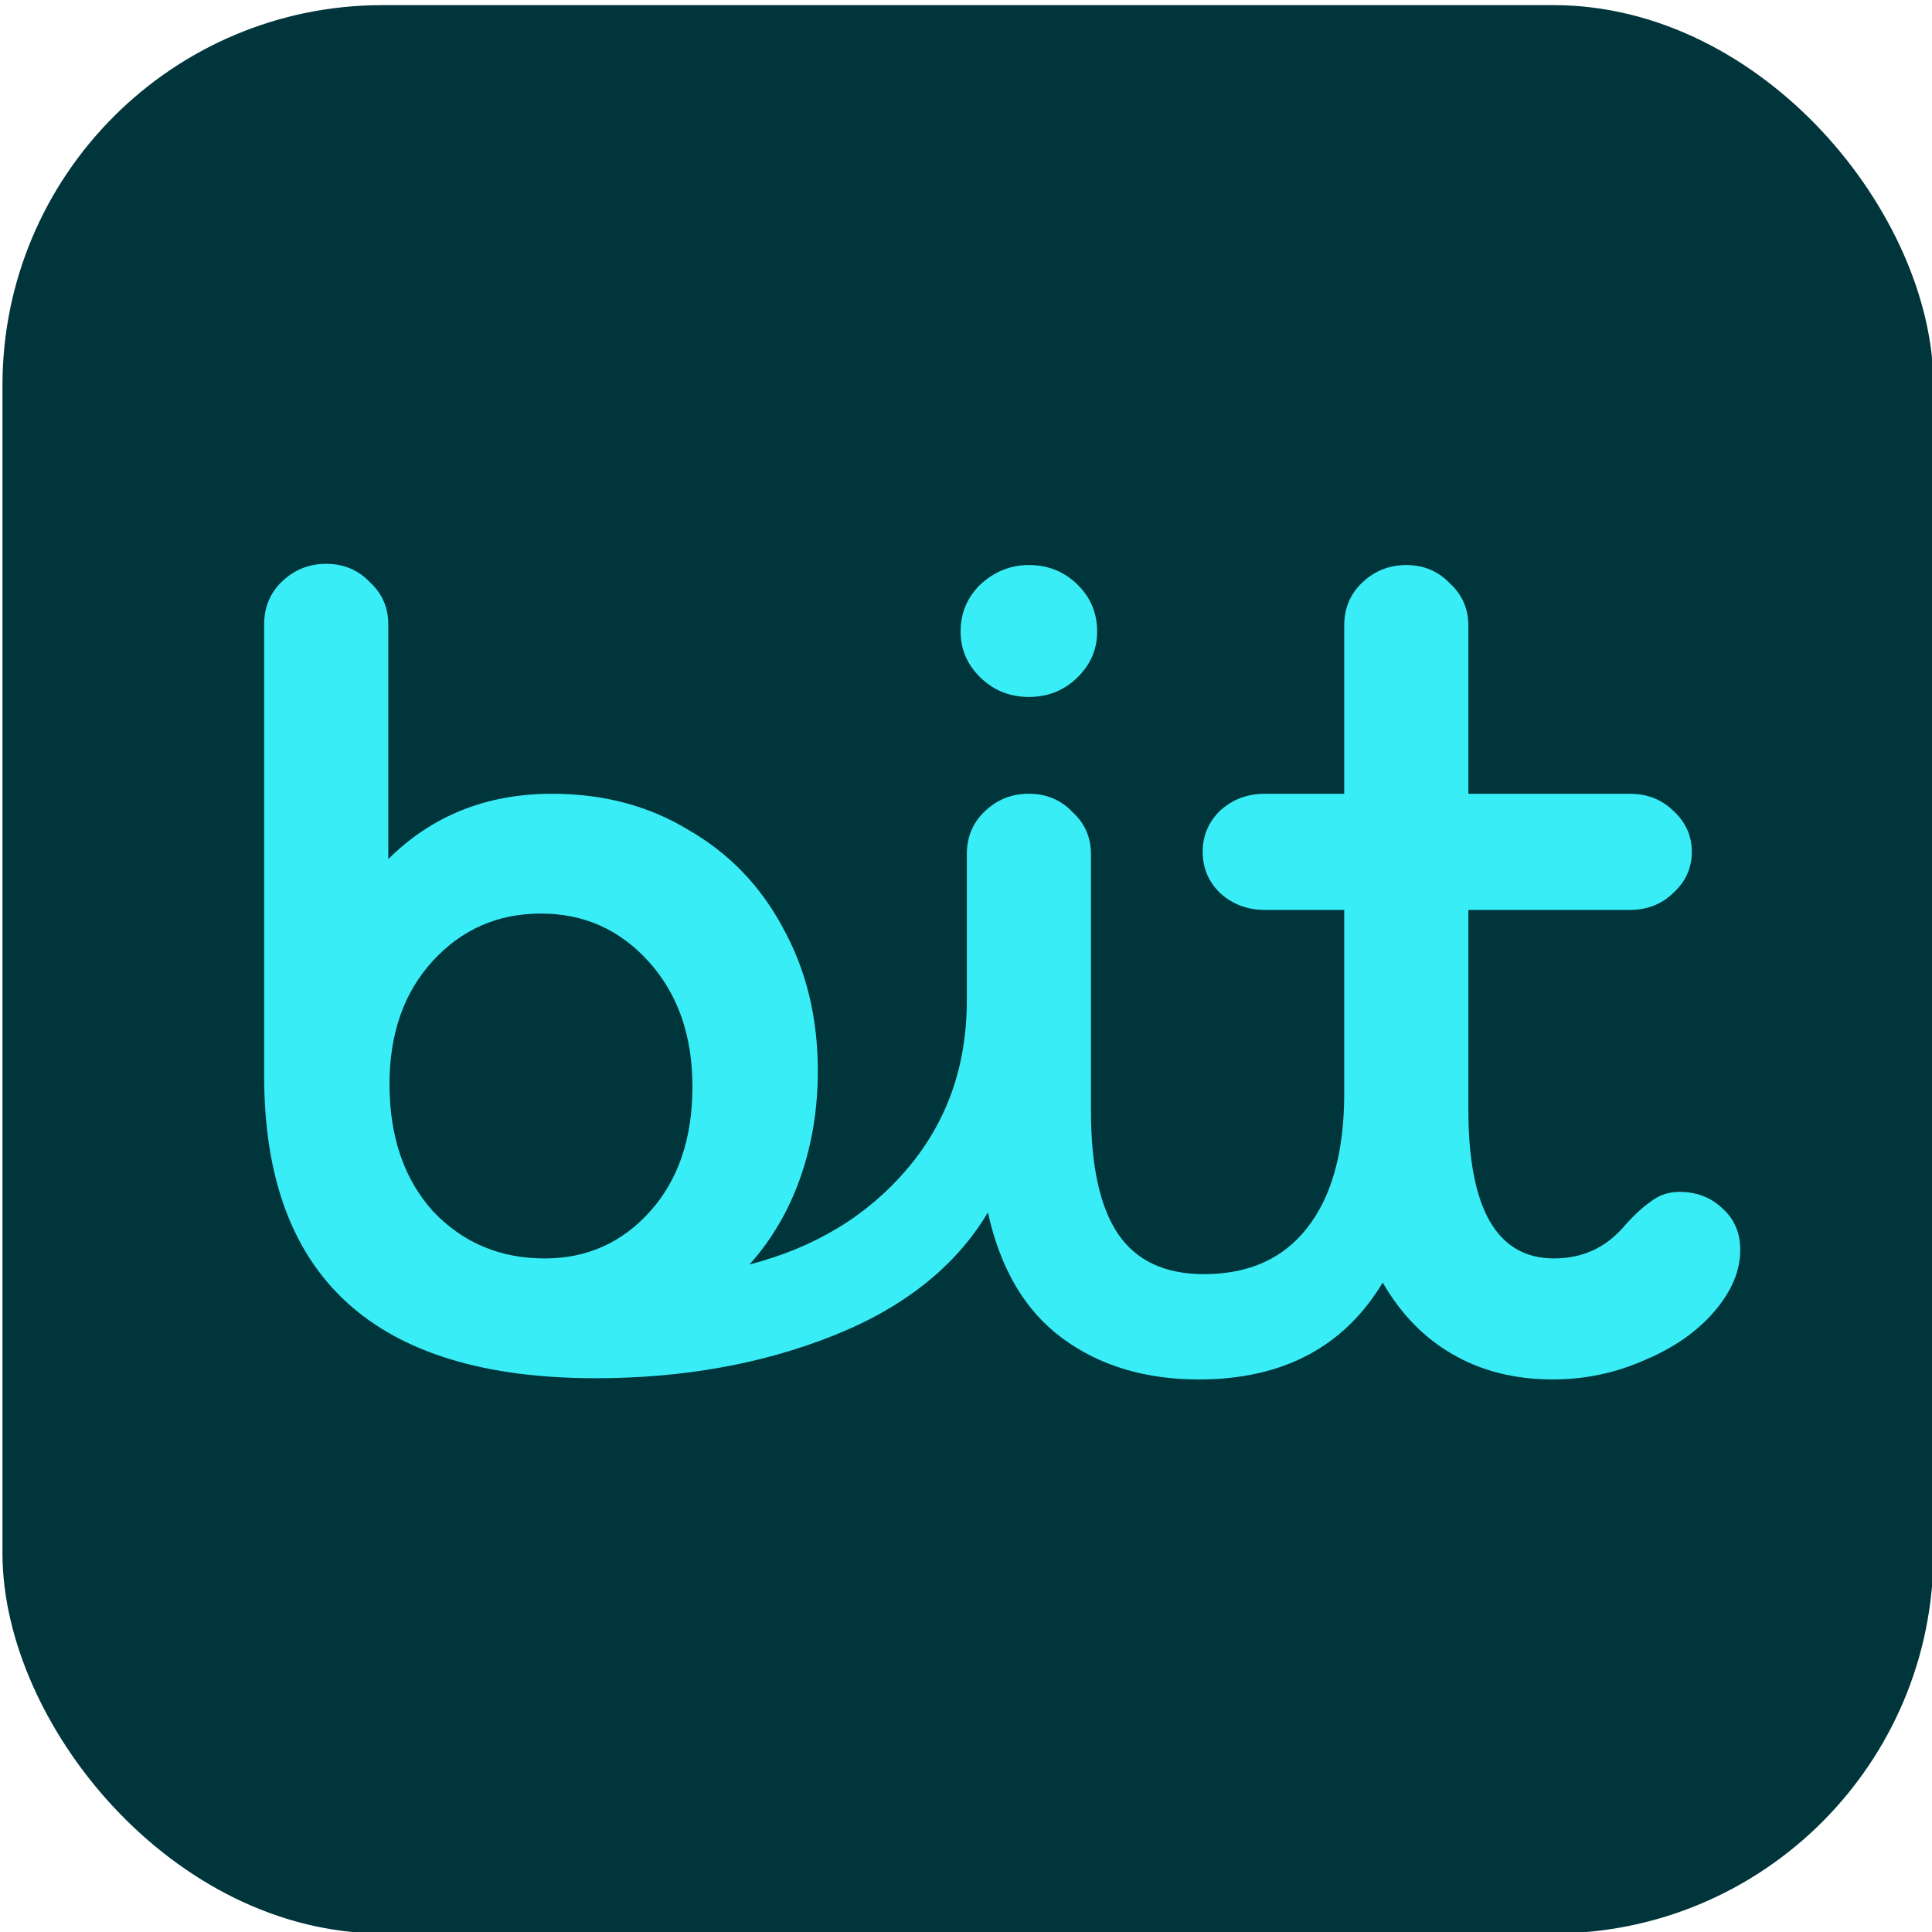
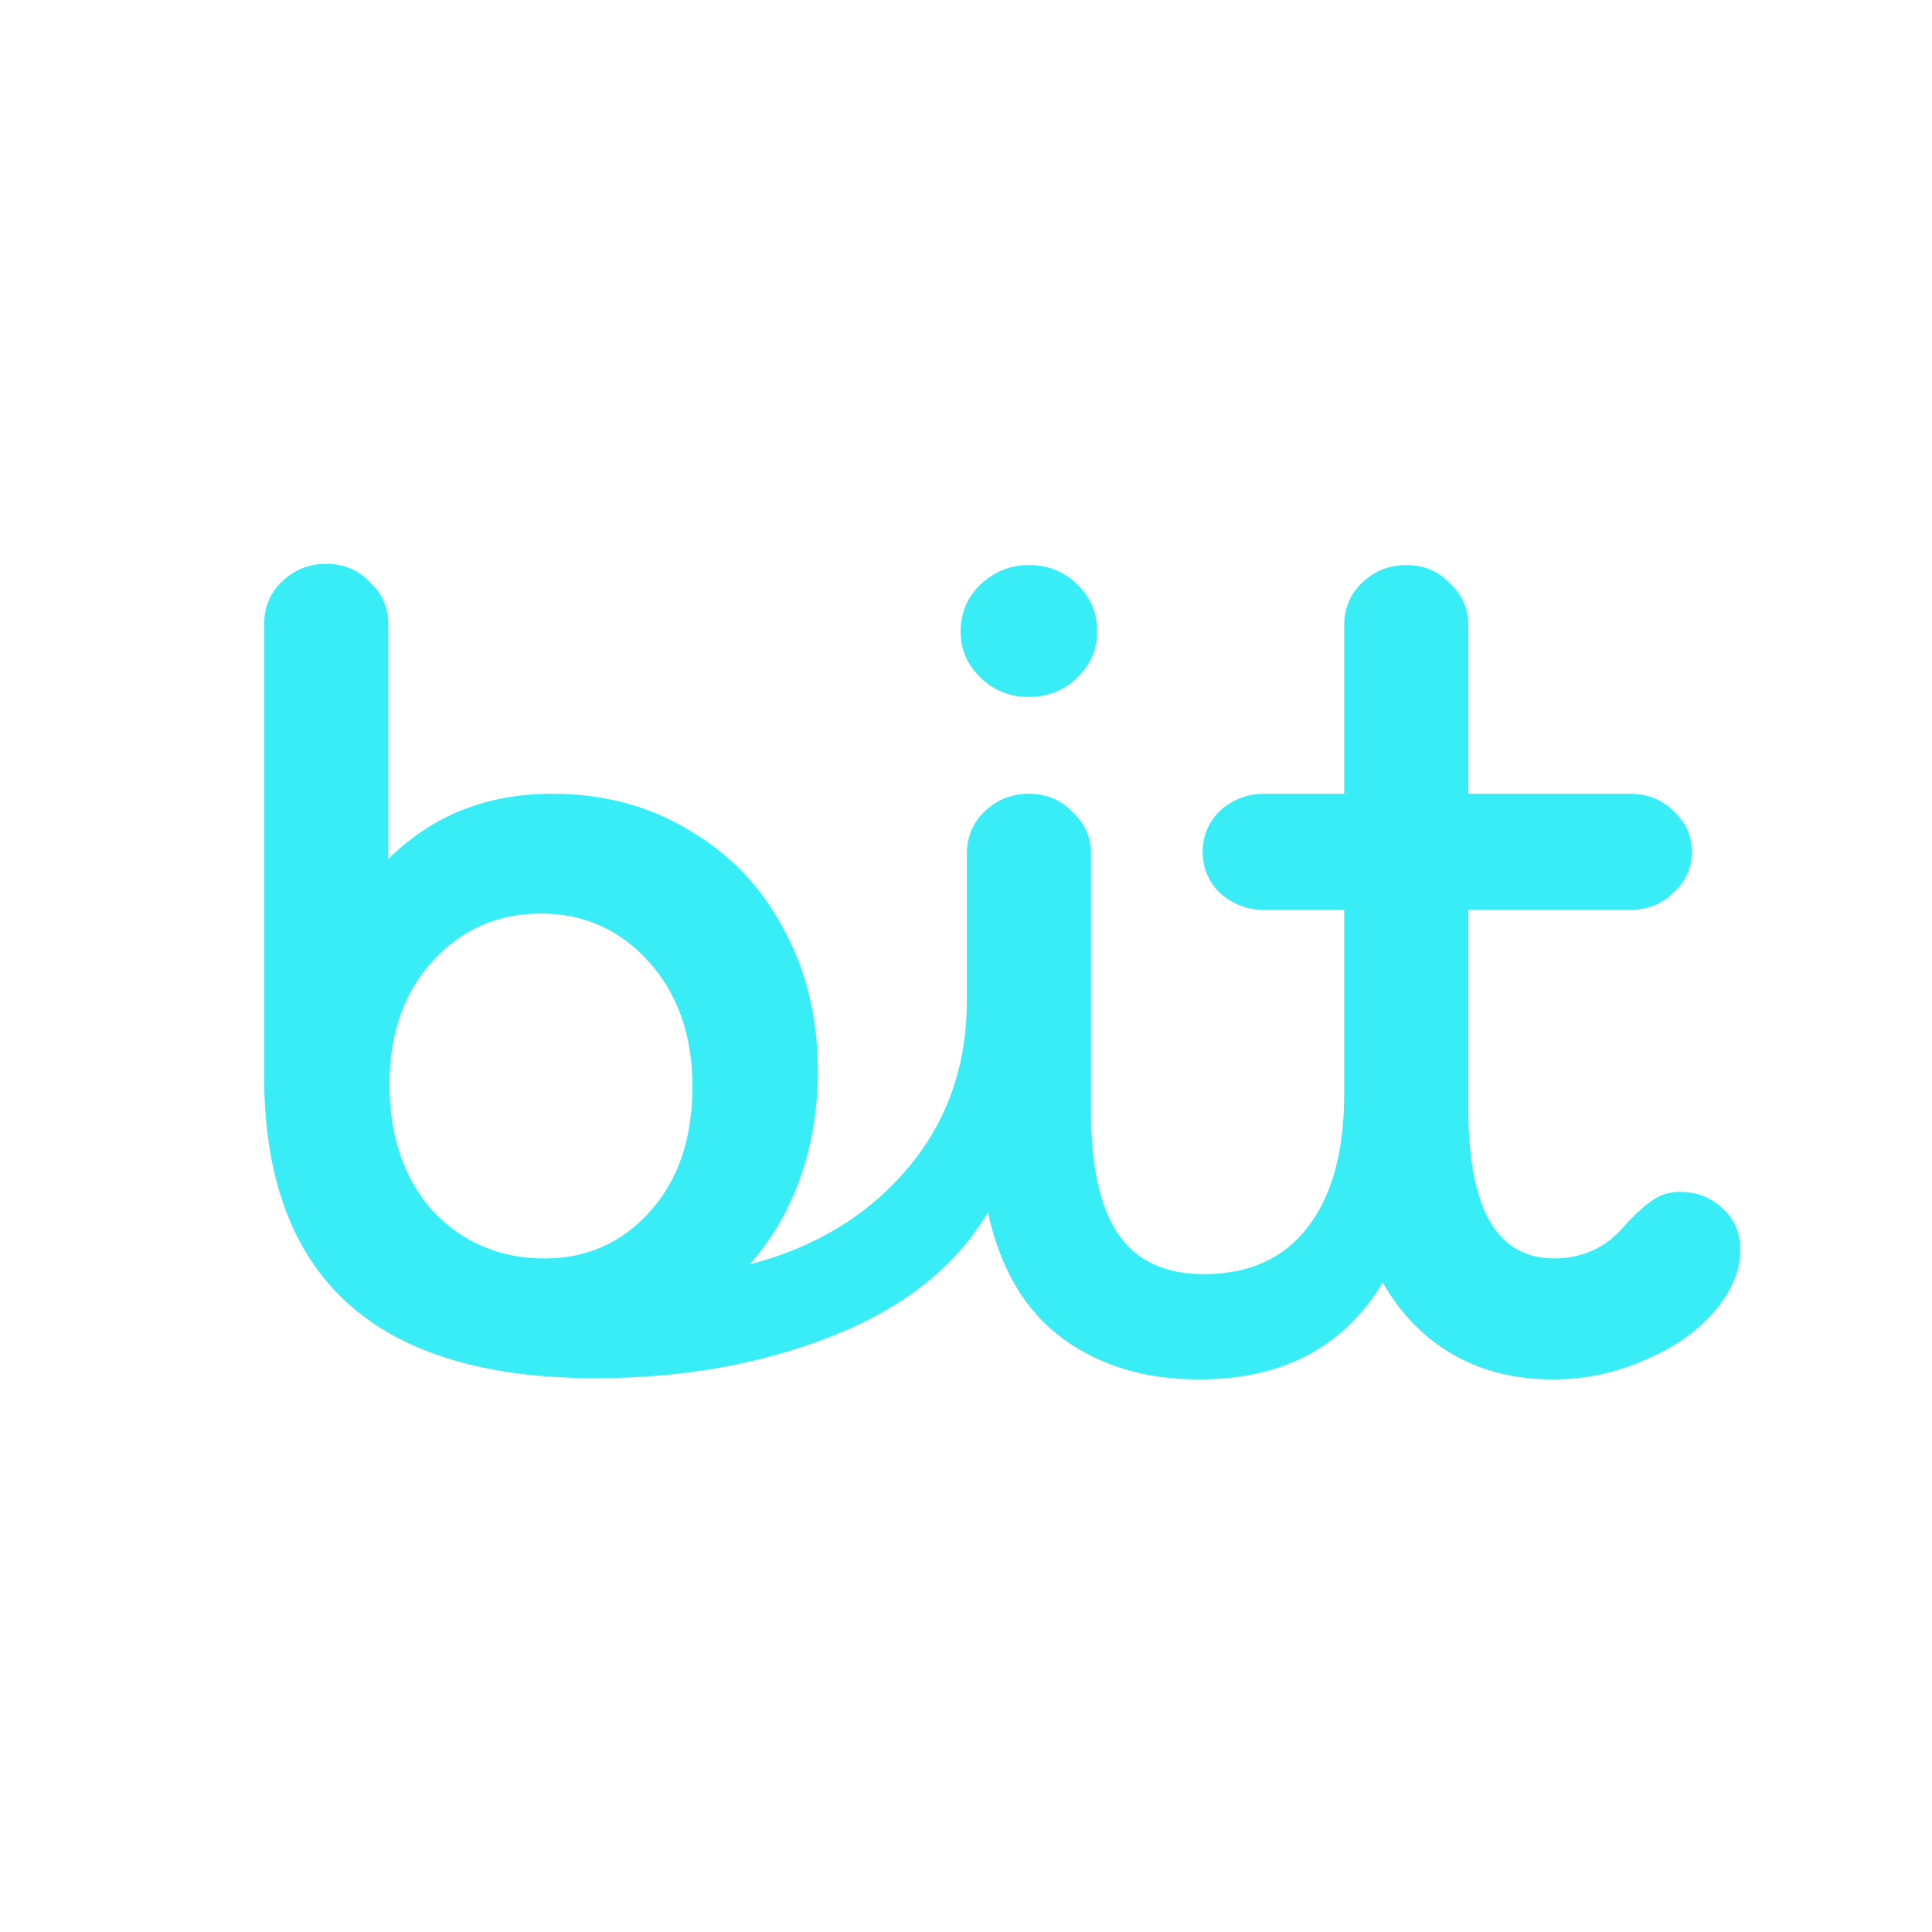
<svg xmlns="http://www.w3.org/2000/svg" version="1.1" viewBox="0 0 128 128" height="128" width="128">
-   <rect ry="25" rx="25" y="0.528" x="0.352" height="127.379" width="127.555" style="fill:#00353b;fill-opacity:1;stroke:#00353b;stroke-width:0.378;stroke-linecap:butt;stroke-linejoin:miter;stroke-dasharray:none;stroke-opacity:1;paint-order:normal" />
  <path style="fill:#39edf6;fill-opacity:1;stroke-width:1.787" d="m 91.607,84.978 c -2.577,4.276 -6.635,6.414 -12.173,6.414 -3.564,0 -6.58,-0.909 -9.047,-2.726 -2.467,-1.817 -4.112,-4.597 -4.935,-8.338 -2.139,3.581 -5.565,6.307 -10.281,8.177 -4.716,1.871 -9.952,2.806 -15.71,2.806 -14.64,0 -21.961,-6.681 -21.961,-20.043 v -29.904 c 0,-1.122 0.384,-2.058 1.151,-2.806 0.822,-0.802 1.809,-1.203 2.961,-1.203 1.151,0 2.111,0.401 2.879,1.203 0.822,0.748 1.234,1.684 1.234,2.806 v 15.553 c 2.906,-2.886 6.525,-4.329 10.857,-4.329 3.399,0 6.415,0.802 9.047,2.405 2.687,1.55 4.77,3.715 6.251,6.494 1.535,2.779 2.303,5.933 2.303,9.46 0,2.512 -0.384,4.864 -1.151,7.055 -0.768,2.191 -1.892,4.115 -3.372,5.772 4.332,-1.122 7.814,-3.234 10.446,-6.334 2.632,-3.1 3.948,-6.815 3.948,-11.144 v -9.701 c 0,-1.123 0.384,-2.058 1.151,-2.806 0.823,-0.802 1.809,-1.202 2.961,-1.202 1.151,0 2.111,0.401 2.879,1.202 0.823,0.748 1.234,1.684 1.234,2.806 v 16.997 c 0,3.688 0.603,6.414 1.809,8.177 1.206,1.764 3.098,2.646 5.675,2.646 2.961,0 5.237,-1.016 6.827,-3.047 1.645,-2.084 2.467,-5.051 2.467,-8.899 V 60.285 h -5.264 c -1.152,0 -2.139,-0.374 -2.961,-1.122 -0.768,-0.748 -1.151,-1.657 -1.151,-2.726 0,-1.069 0.384,-1.978 1.151,-2.726 0.823,-0.748 1.809,-1.122 2.961,-1.122 h 5.264 V 41.445 c 0,-1.122 0.384,-2.058 1.151,-2.806 0.823,-0.802 1.809,-1.203 2.961,-1.203 1.151,0 2.111,0.401 2.879,1.203 0.823,0.748 1.234,1.684 1.234,2.806 V 52.589 H 107.975 c 1.151,0 2.111,0.374 2.879,1.122 0.823,0.748 1.234,1.657 1.234,2.726 0,1.069 -0.411,1.978 -1.234,2.726 -0.768,0.748 -1.727,1.122 -2.879,1.122 H 97.283 v 13.228 c 0,6.574 1.892,9.861 5.675,9.861 1.864,0 3.4,-0.695 4.606,-2.085 0.658,-0.748 1.261,-1.309 1.809,-1.684 0.548,-0.428 1.179,-0.641 1.892,-0.641 1.151,0 2.111,0.374 2.879,1.122 0.768,0.695 1.152,1.604 1.152,2.726 0,1.39 -0.576,2.753 -1.727,4.089 -1.152,1.336 -2.687,2.405 -4.606,3.207 -1.919,0.855 -3.948,1.283 -6.086,1.283 -2.522,0 -4.743,-0.561 -6.662,-1.684 -1.864,-1.069 -3.4,-2.646 -4.606,-4.73 z M 71.374,44.892 c -0.877,0.855 -1.947,1.283 -3.208,1.283 -1.261,0 -2.33,-0.428 -3.208,-1.283 -0.877,-0.855 -1.316,-1.871 -1.316,-3.047 0,-1.229 0.439,-2.272 1.316,-3.127 0.932,-0.855 2.001,-1.283 3.208,-1.283 1.261,0 2.33,0.428 3.208,1.283 0.877,0.855 1.316,1.897 1.316,3.127 0,1.176 -0.439,2.191 -1.316,3.047 z M 28.687,80.248 c 1.974,2.085 4.442,3.127 7.402,3.127 2.796,0 5.127,-1.042 6.991,-3.127 1.864,-2.085 2.796,-4.837 2.796,-8.258 0,-3.367 -0.96,-6.12 -2.879,-8.258 -1.919,-2.138 -4.304,-3.207 -7.156,-3.207 -2.851,0 -5.237,1.042 -7.156,3.127 -1.919,2.085 -2.879,4.81 -2.879,8.177 0,3.474 0.96,6.28 2.879,8.418 z" />
</svg>